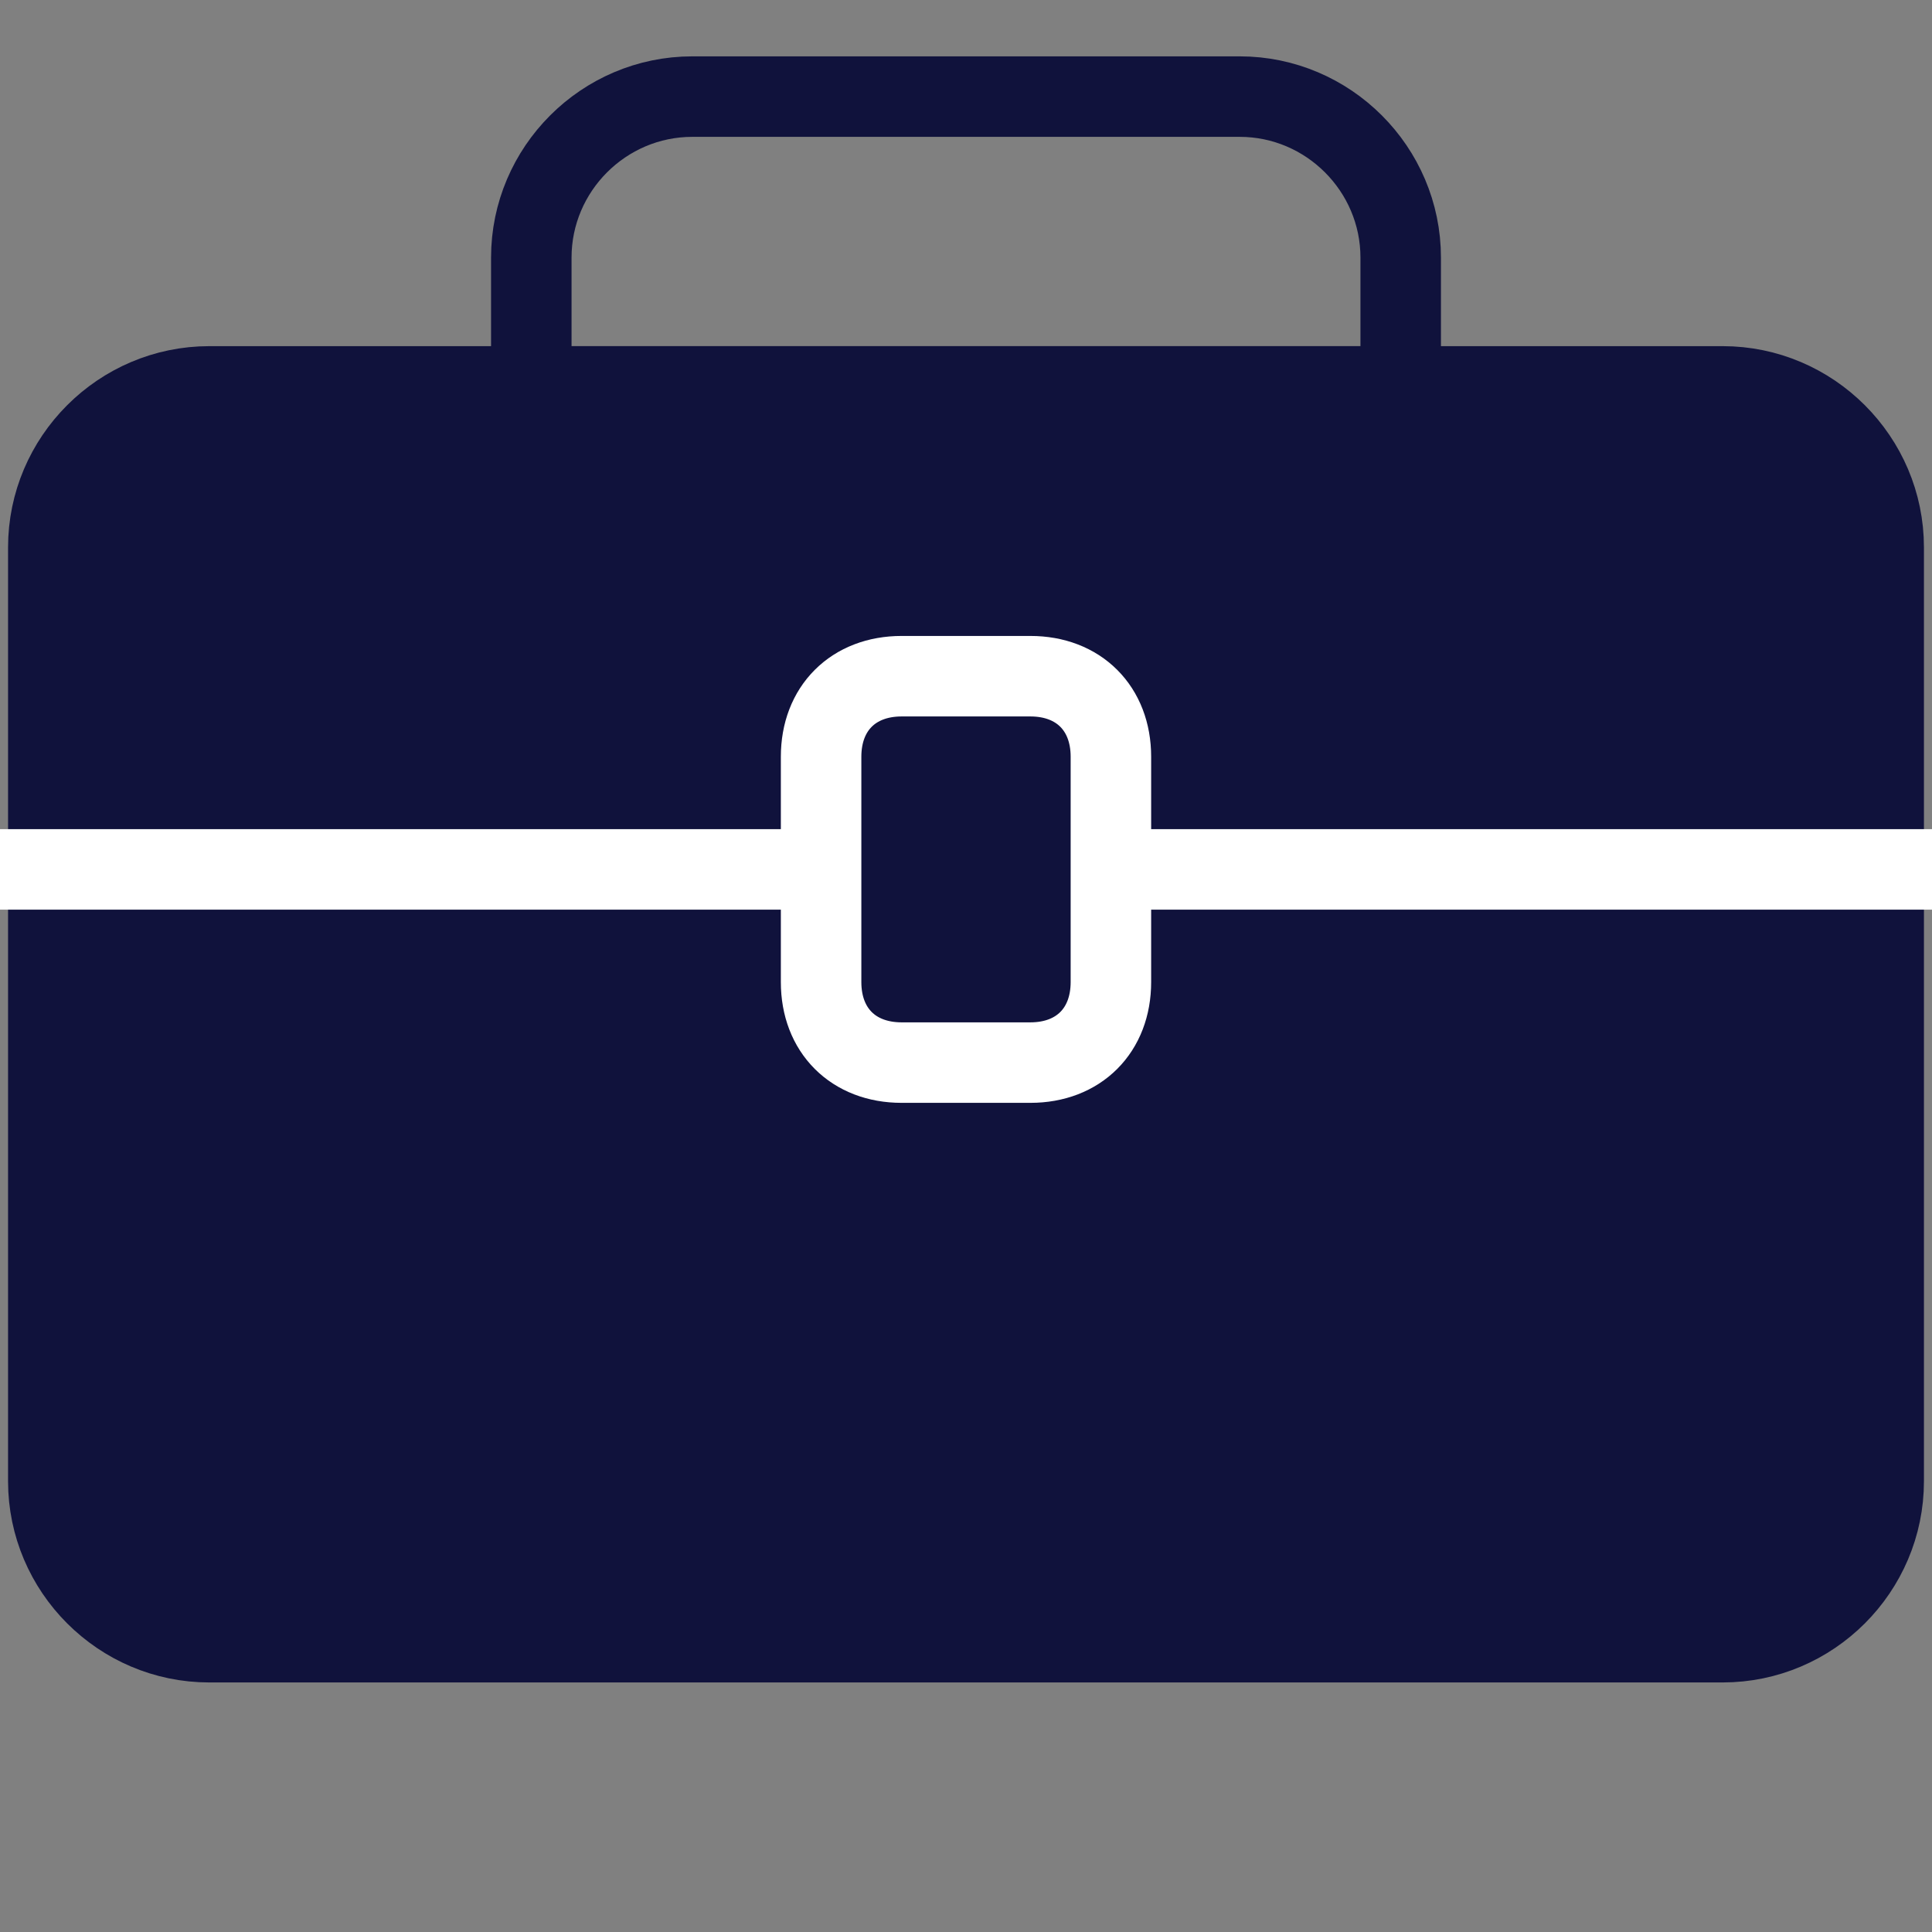
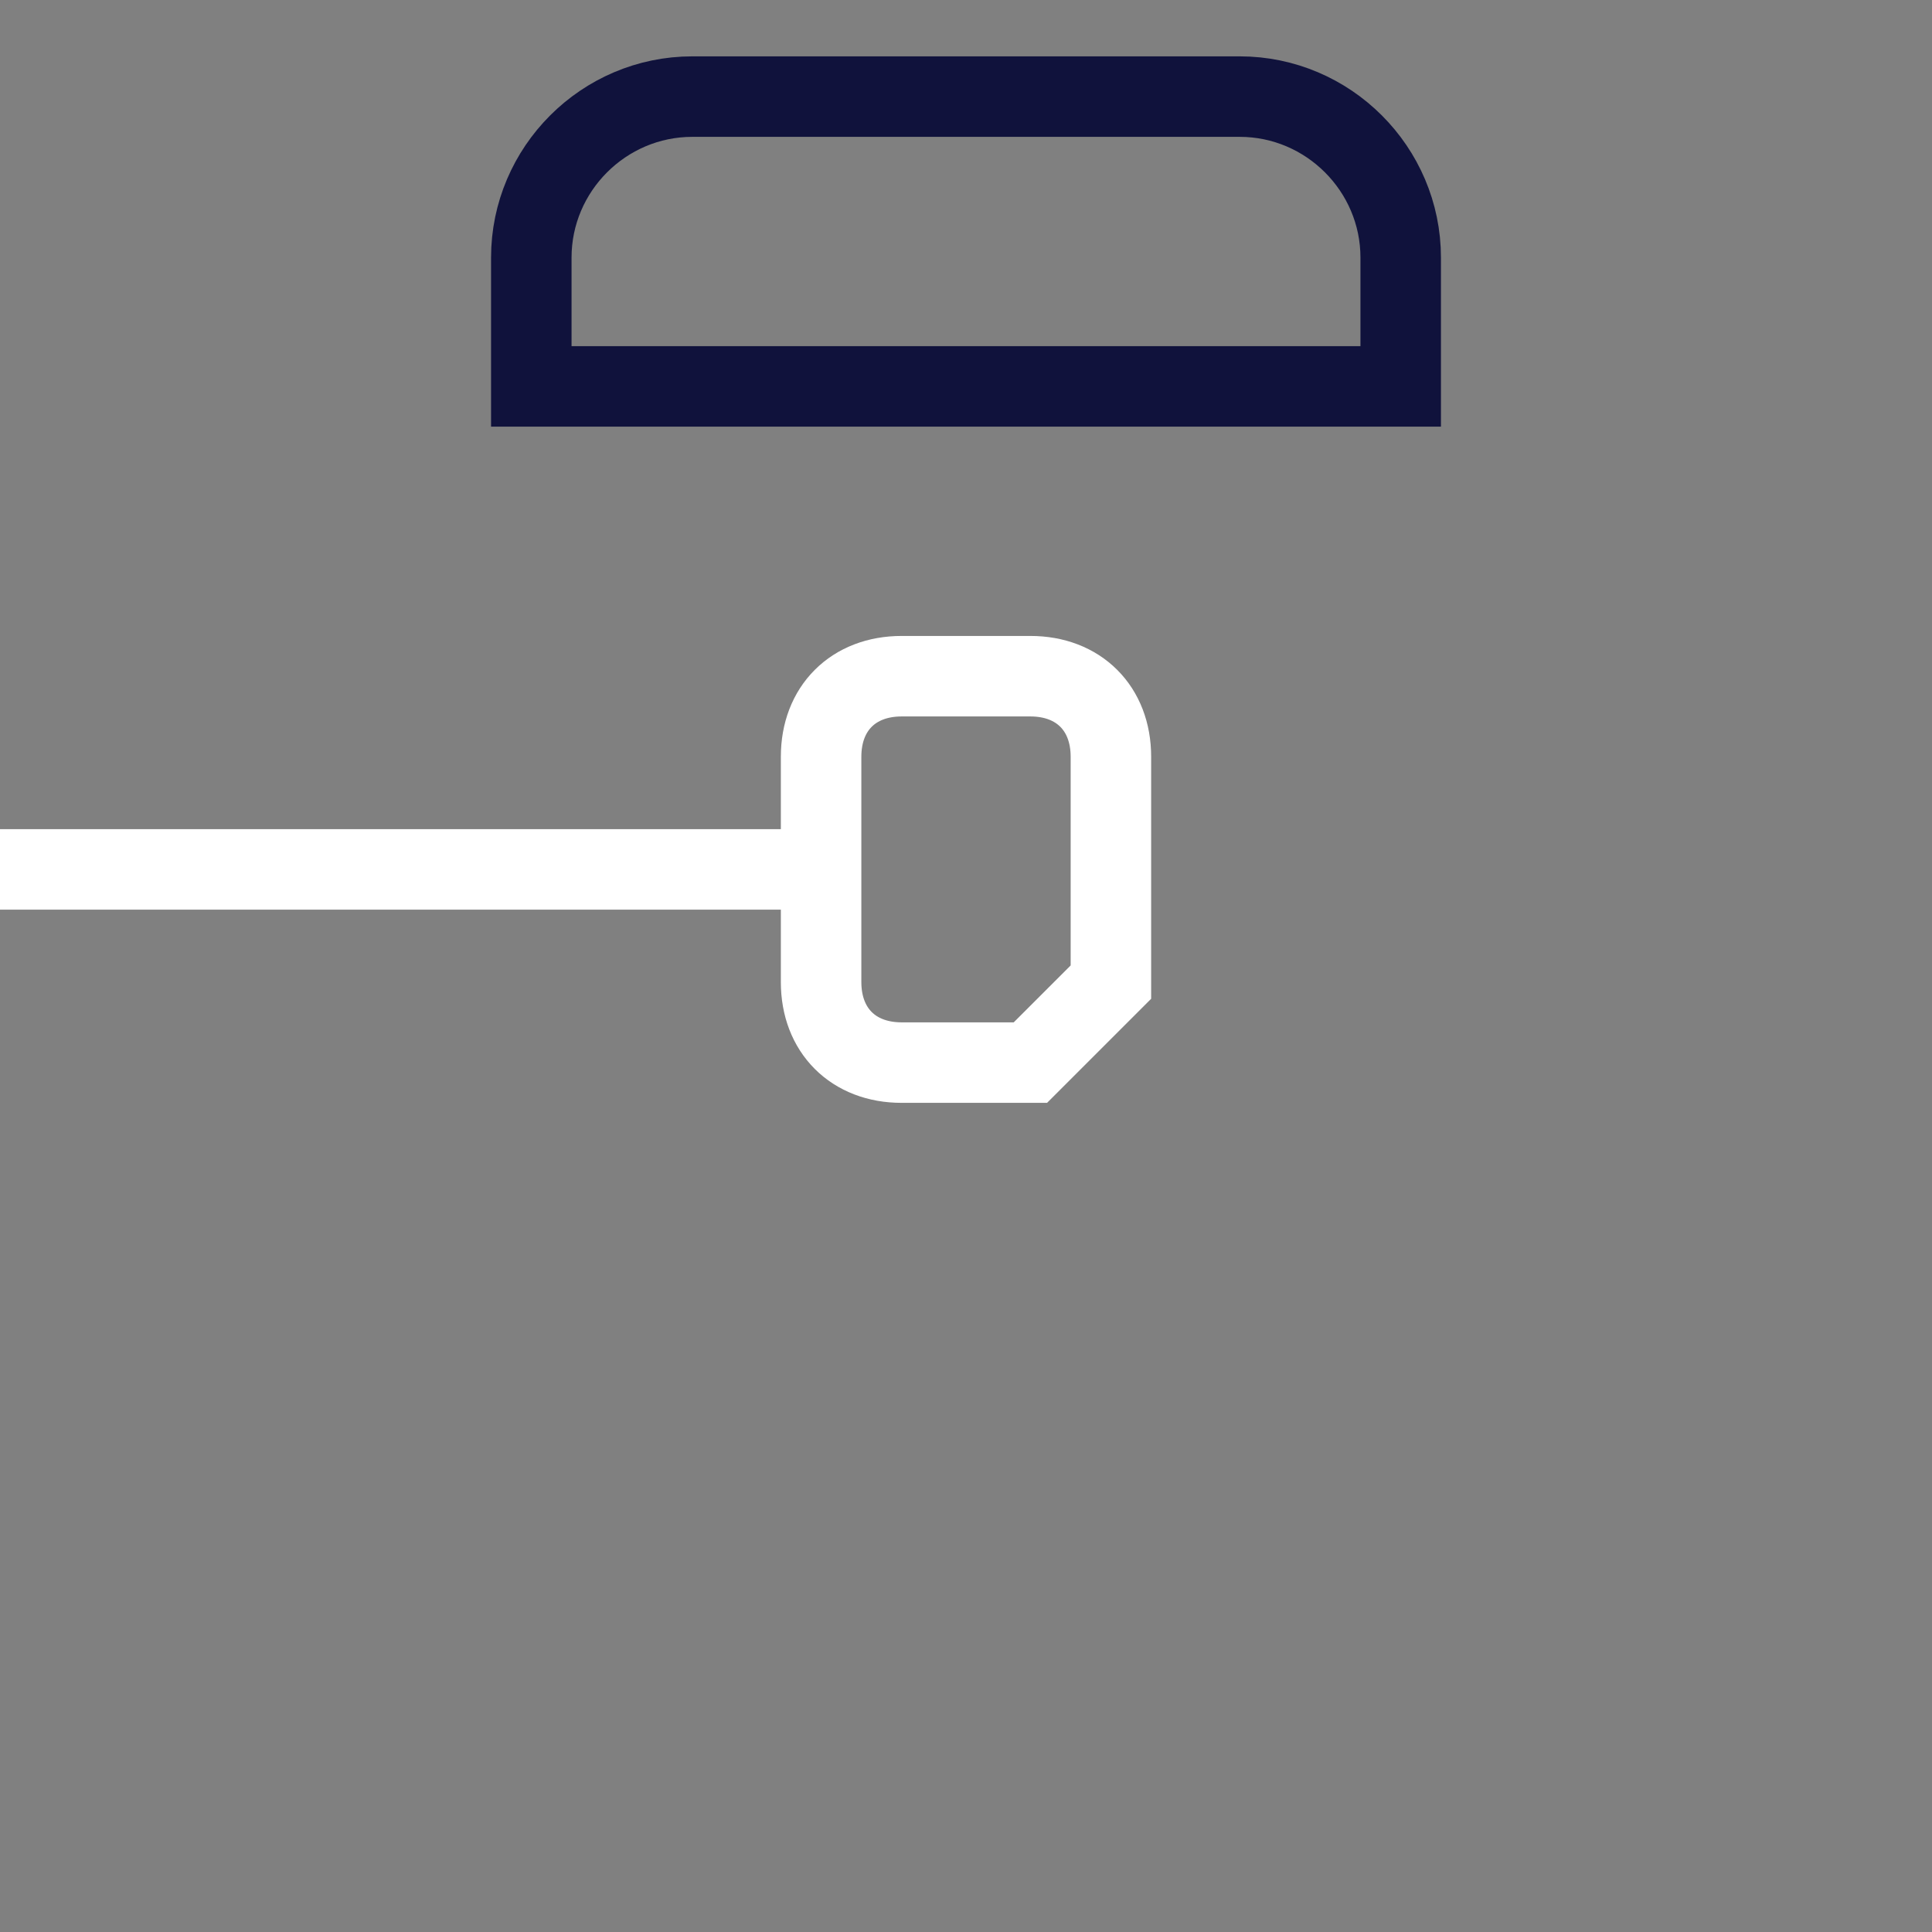
<svg xmlns="http://www.w3.org/2000/svg" version="1.1" id="Layer_1" x="0px" y="0px" viewBox="0 0 24 24" style="enable-background:new 0 0 24 24;" xml:space="preserve">
  <rect x="0" y="0" width="24" height="24" fill="#808080" stroke="none" />
  <style type="text/css">
	.st0{fill:#10123C;stroke:#10123C;stroke-miterlimit:10;}
	.st1{fill:none;stroke:#10123C;stroke-miterlimit:10;}
	.st2{fill:none;stroke:#FFFFFF;stroke-miterlimit:10;}
	.st3{fill:#466FB6;stroke:#466FB6;stroke-miterlimit:10;}
	.st4{fill:none;stroke:#466FB6;stroke-miterlimit:10;}
	.st5{fill:#FFFFFF;stroke:#FFFFFF;stroke-miterlimit:10;}
</style>
-   <path class="st0" d="M21.4,20.4H2.6c-1.1,0-2-0.9-2-2V6.8c0-1.1,0.9-2,2-2h18.8c1.1,0,2,0.9,2,2v11.6C23.4,19.5,22.5,20.4,21.4,20.4  z" />
  <path class="st1" d="M15.4,1.2H8.6c-1.1,0-2,0.9-2,2v1.6h10.8V3.2C17.4,2.1,16.5,1.2,15.4,1.2z" />
  <line class="st2" x1="0" y1="10.8" x2="10.2" y2="10.8" />
-   <line class="st2" x1="13.8" y1="10.8" x2="24" y2="10.8" />
-   <path class="st2" d="M12.8,13.2h-1.6c-0.6,0-1-0.4-1-1V9.4c0-0.6,0.4-1,1-1h1.6c0.6,0,1,0.4,1,1v2.8C13.8,12.8,13.4,13.2,12.8,13.2z  " />
+   <path class="st2" d="M12.8,13.2h-1.6c-0.6,0-1-0.4-1-1V9.4c0-0.6,0.4-1,1-1h1.6c0.6,0,1,0.4,1,1v2.8z  " />
</svg>